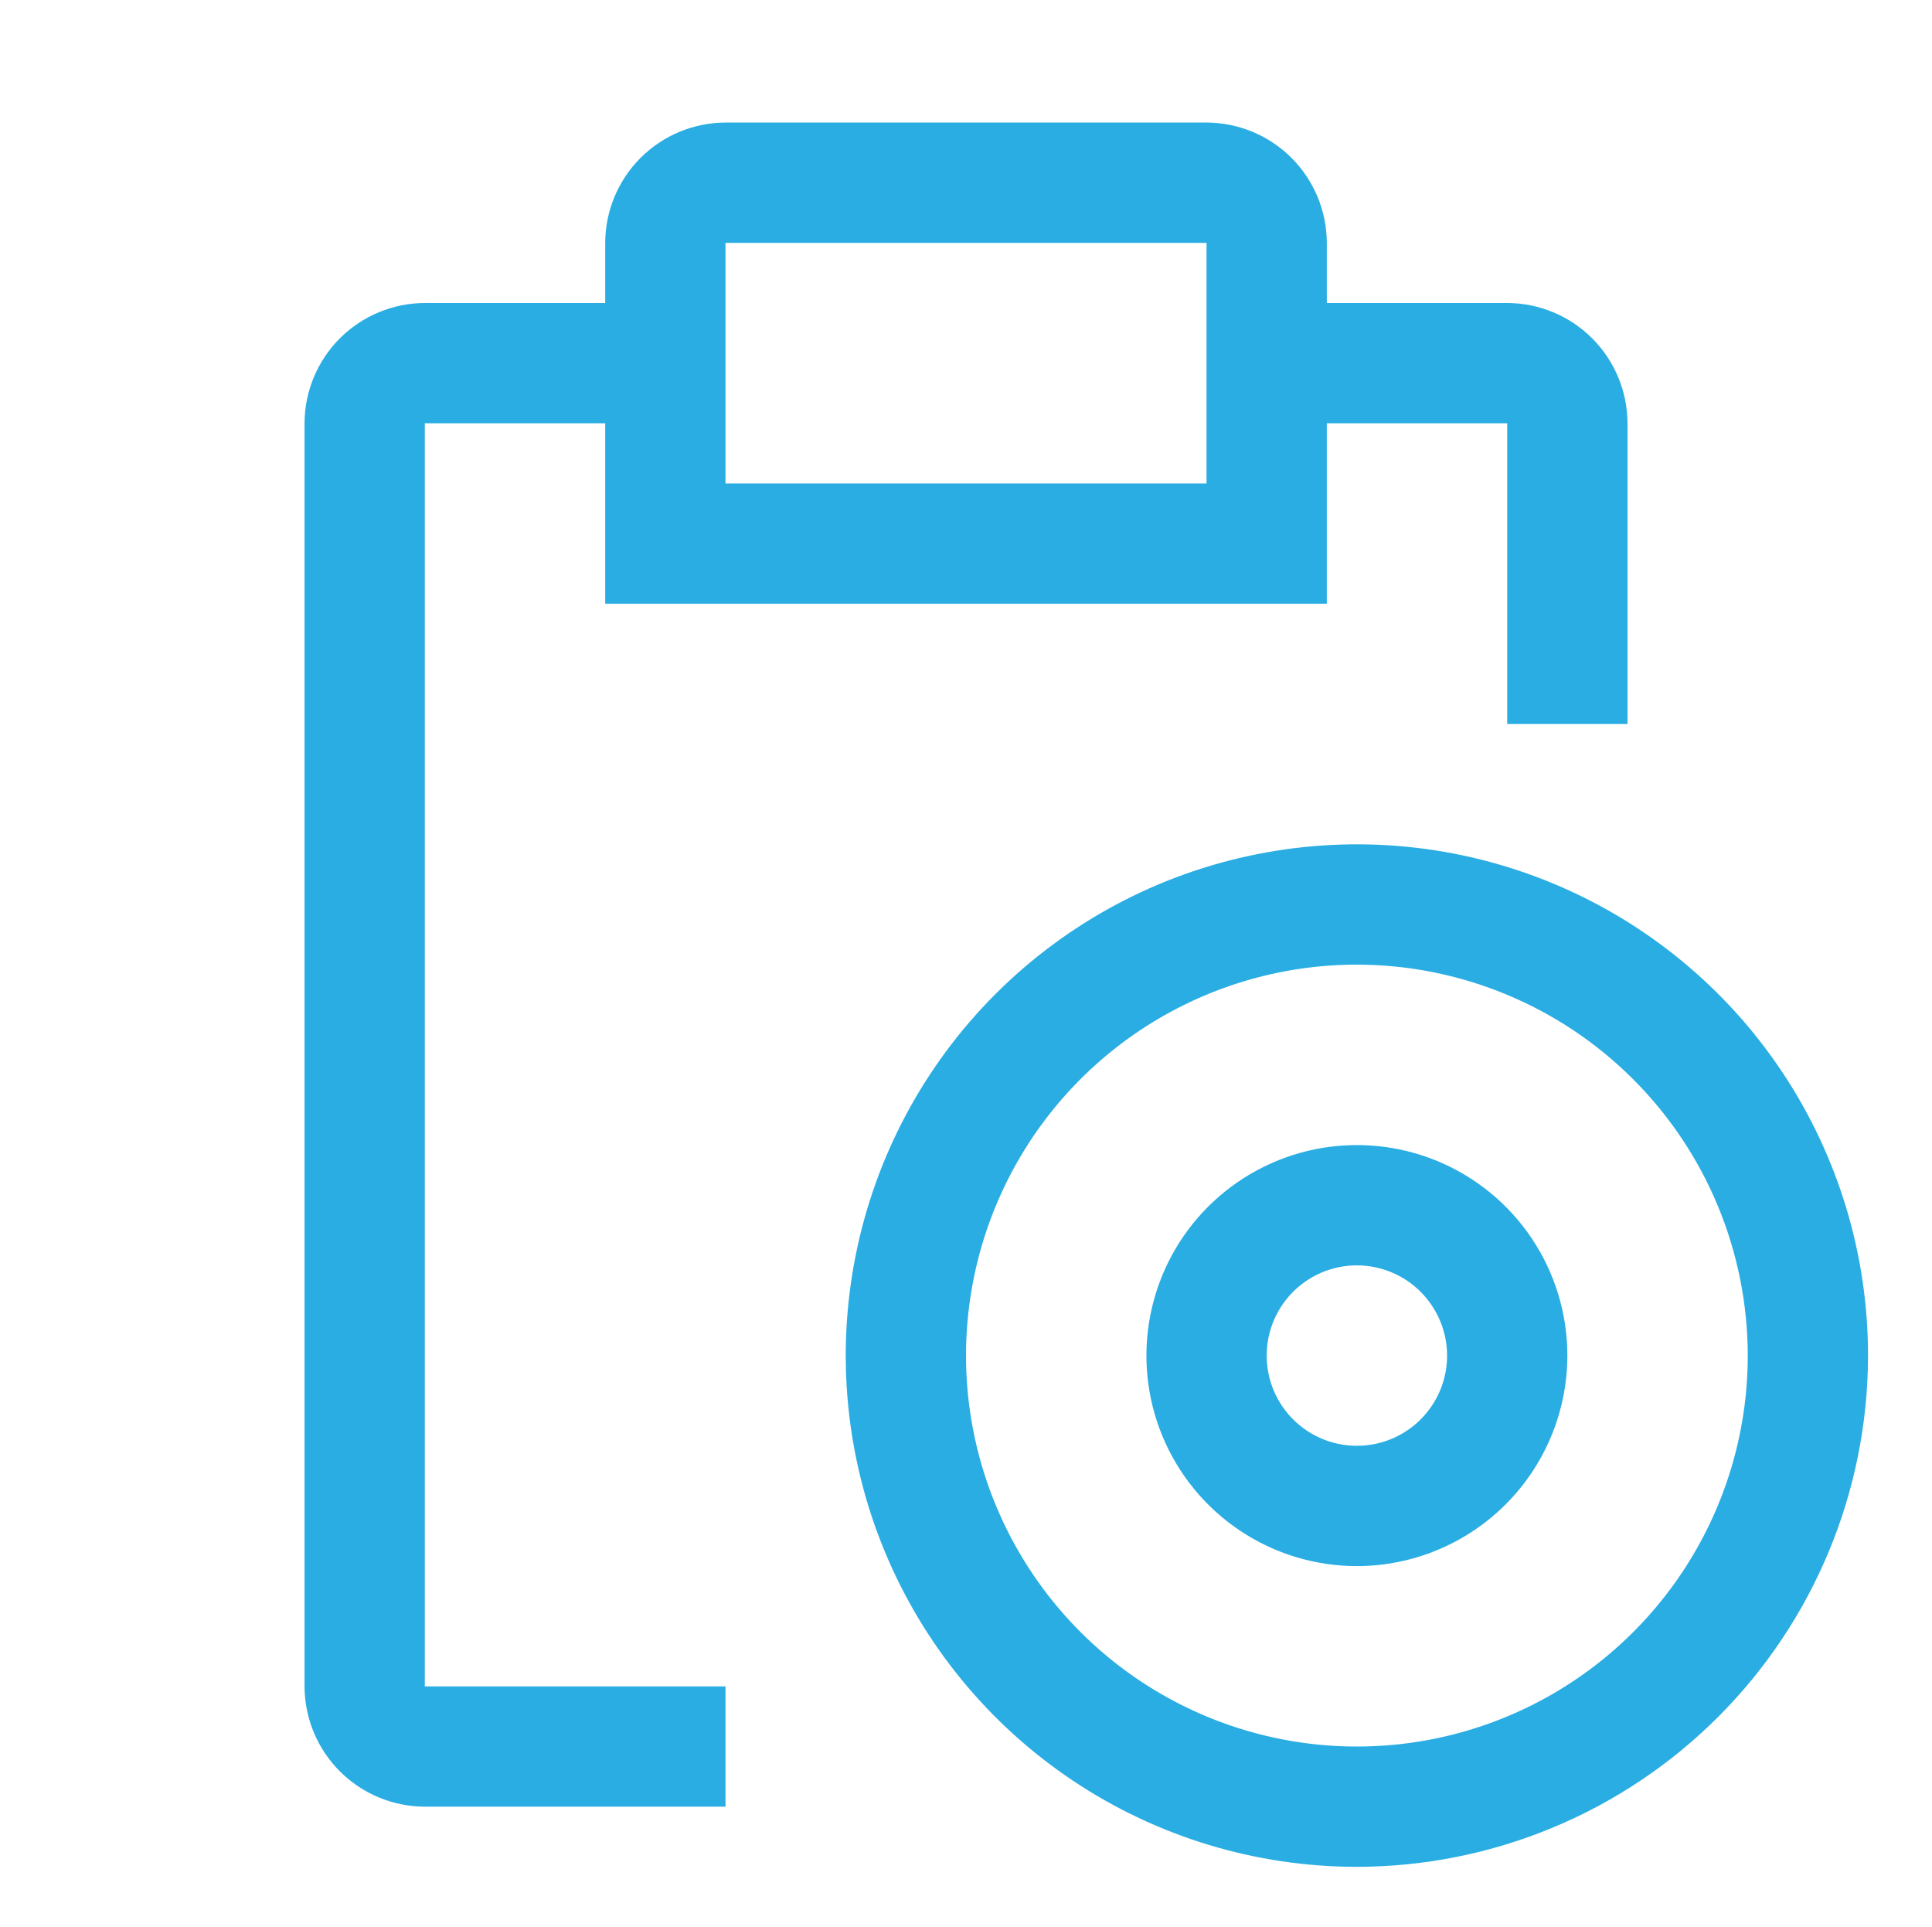
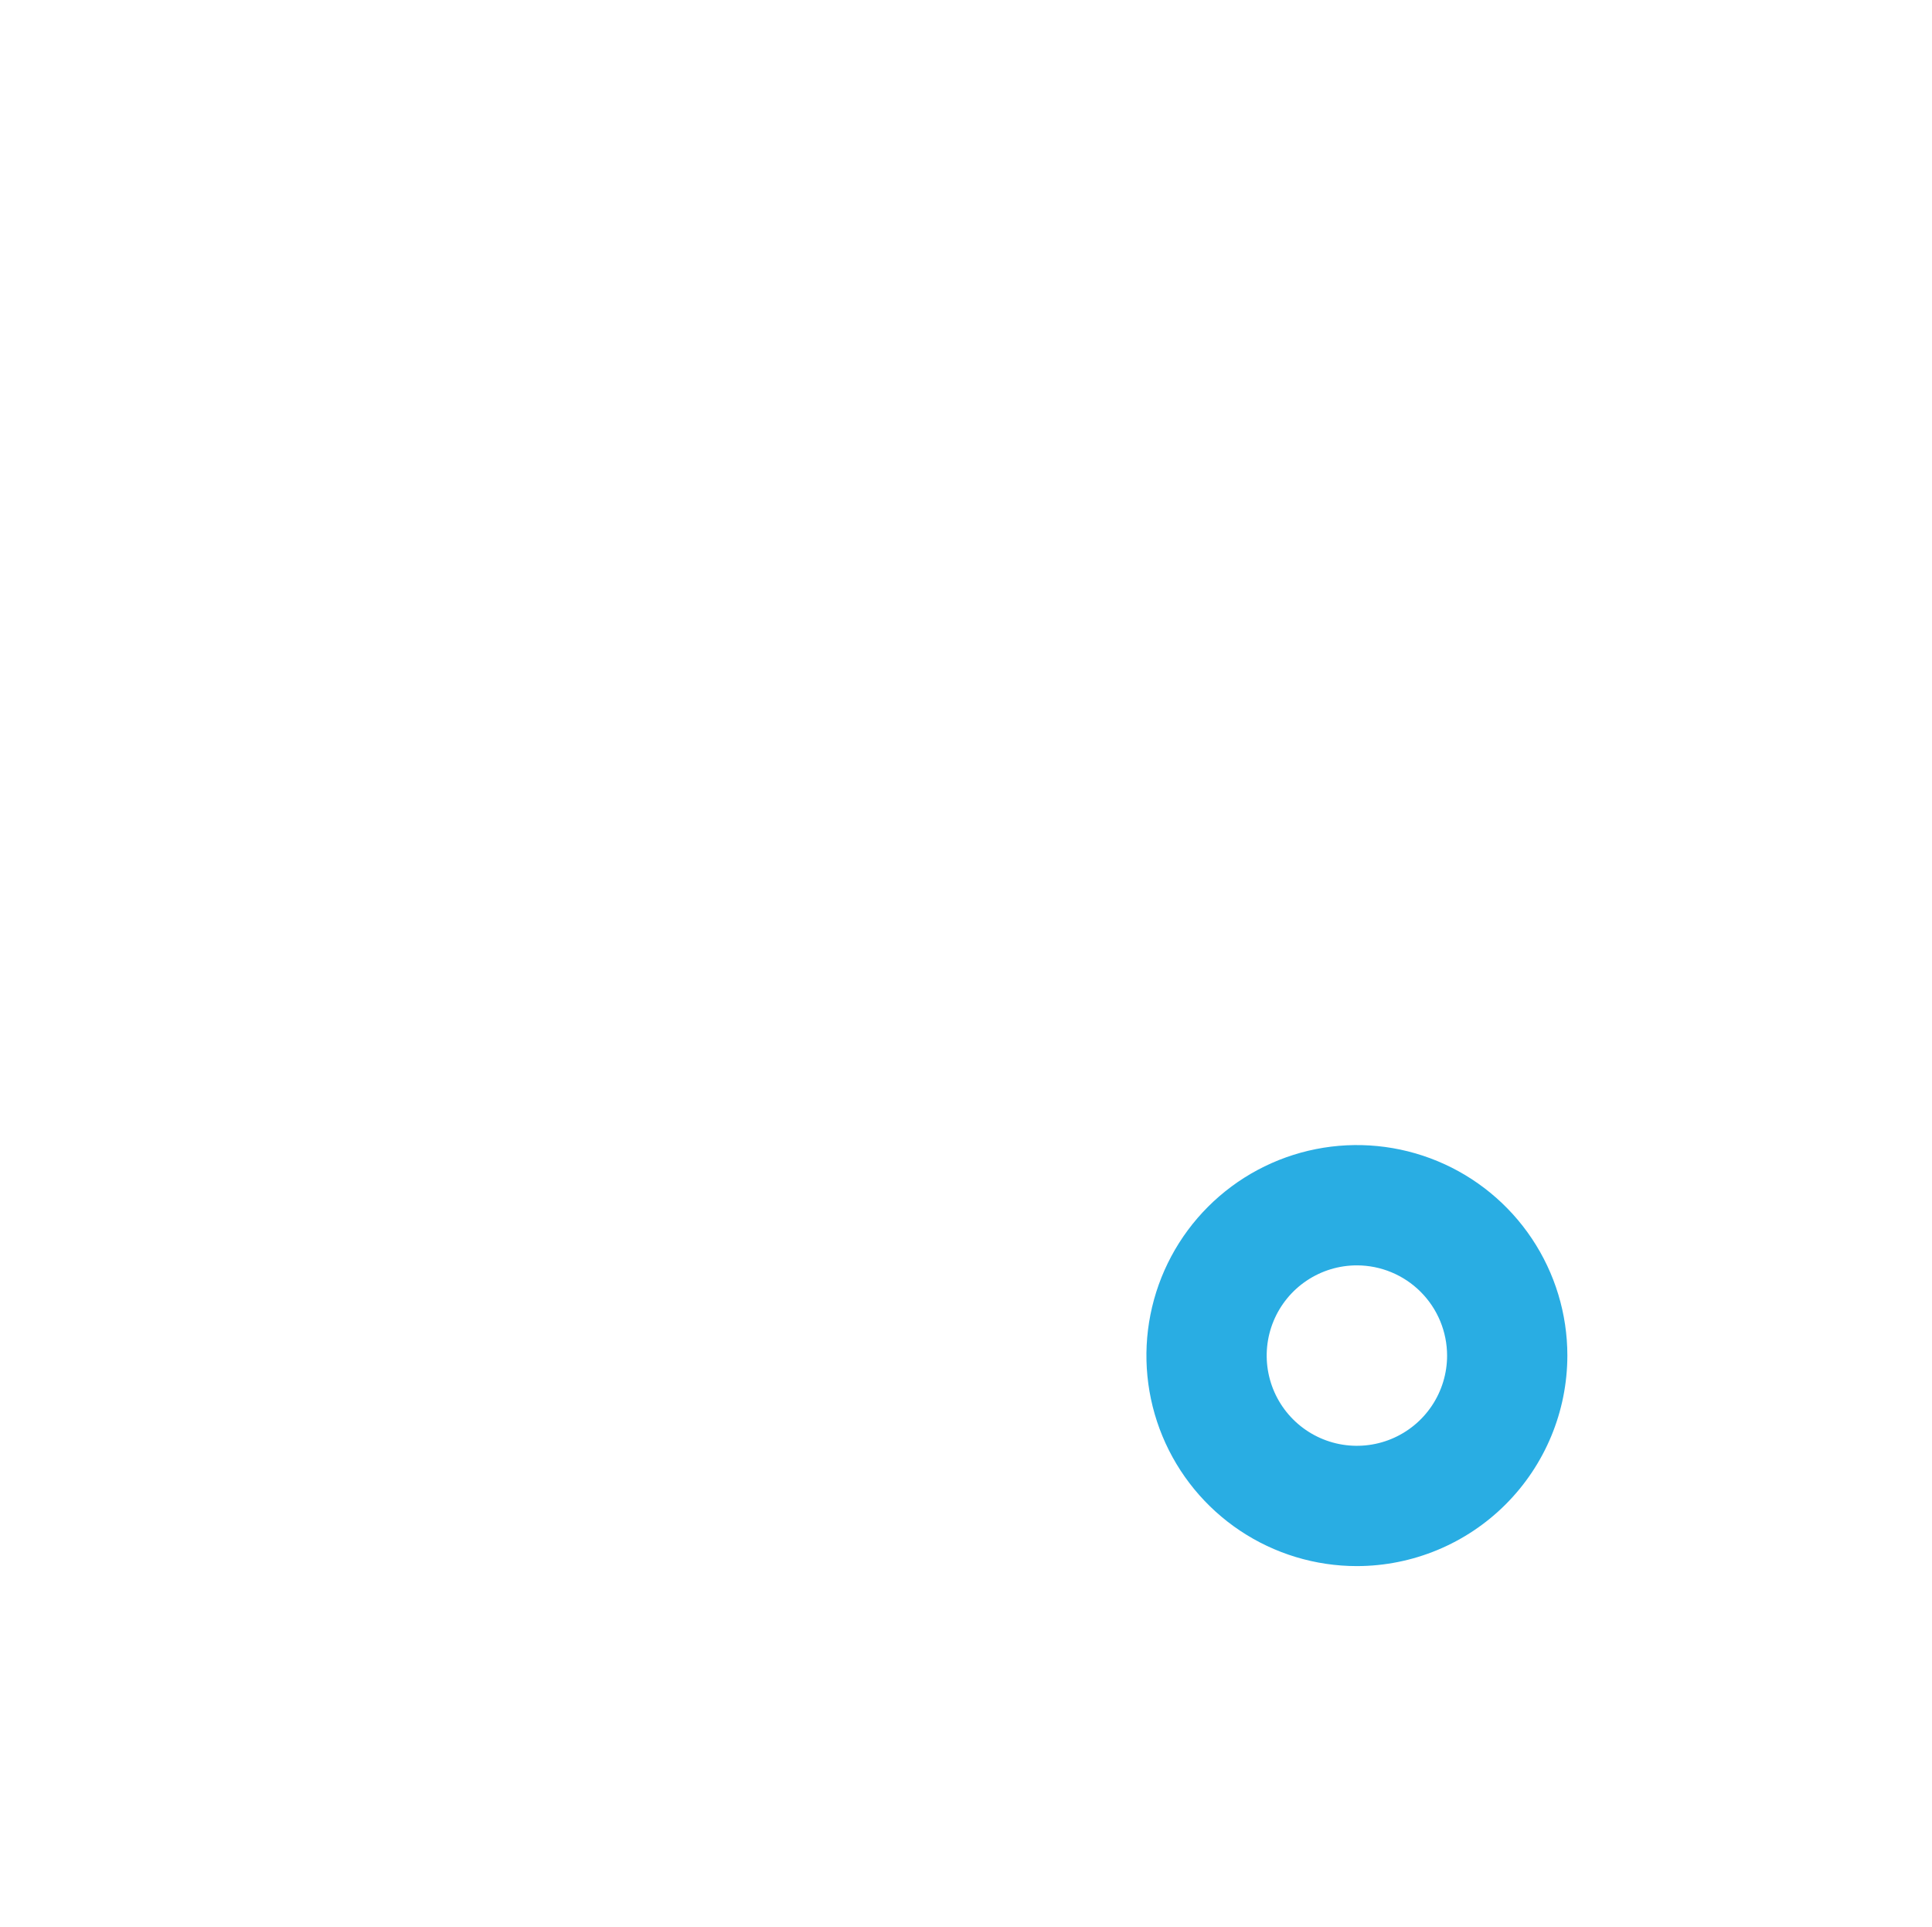
<svg xmlns="http://www.w3.org/2000/svg" width="356" height="355" viewBox="0 0 356 355" fill="none">
  <path d="M250.028 288.516C242.357 288.516 234.859 286.241 228.481 281.98C222.104 277.718 217.133 271.661 214.198 264.575C211.262 257.488 210.494 249.691 211.991 242.167C213.487 234.644 217.181 227.734 222.604 222.31C228.028 216.886 234.939 213.193 242.462 211.696C249.985 210.2 257.783 210.968 264.869 213.903C271.956 216.839 278.013 221.809 282.274 228.187C286.536 234.565 288.81 242.063 288.81 249.734C288.798 260.016 284.709 269.873 277.438 277.144C270.167 284.414 260.31 288.504 250.028 288.516ZM250.028 233.113C246.74 233.113 243.527 234.087 240.794 235.914C238.06 237.74 235.93 240.336 234.672 243.373C233.414 246.41 233.085 249.752 233.726 252.976C234.367 256.2 235.95 259.162 238.275 261.486C240.599 263.811 243.561 265.394 246.785 266.035C250.009 266.676 253.351 266.347 256.388 265.089C259.425 263.831 262.021 261.701 263.848 258.968C265.674 256.234 266.649 253.021 266.649 249.734C266.643 245.327 264.89 241.103 261.774 237.987C258.658 234.871 254.434 233.118 250.028 233.113Z" fill="#29ADE3" />
-   <path d="M250.028 343.918C231.399 343.918 213.19 338.394 197.701 328.045C182.212 317.696 170.14 302.986 163.011 285.776C155.883 268.566 154.017 249.628 157.652 231.358C161.286 213.088 170.256 196.305 183.428 183.133C196.6 169.961 213.383 160.991 231.653 157.357C249.923 153.722 268.861 155.588 286.071 162.716C303.281 169.845 317.991 181.917 328.34 197.406C338.689 212.895 344.213 231.104 344.213 249.733C344.184 274.703 334.251 298.643 316.595 316.3C298.938 333.956 274.998 343.889 250.028 343.918ZM250.028 177.708C235.783 177.708 221.857 181.932 210.013 189.847C198.169 197.761 188.937 209.009 183.486 222.17C178.034 235.331 176.608 249.813 179.387 263.784C182.166 277.755 189.026 290.589 199.099 300.662C209.171 310.734 222.005 317.594 235.976 320.373C249.948 323.152 264.429 321.726 277.59 316.274C290.751 310.823 302 301.592 309.914 289.747C317.828 277.903 322.052 263.978 322.052 249.733C322.031 230.637 314.437 212.329 300.934 198.826C287.431 185.324 269.123 177.729 250.028 177.708Z" fill="#29ADE3" />
-   <path d="M277.729 55.82H244.487V44.739C244.47 38.867 242.129 33.241 237.977 29.088C233.825 24.936 228.198 22.596 222.326 22.578H133.681C127.808 22.596 122.182 24.936 118.029 29.088C113.877 33.241 111.537 38.867 111.519 44.739V55.82H78.277C72.405 55.838 66.778 58.178 62.626 62.33C58.474 66.483 56.133 72.109 56.116 77.981V310.676C56.133 316.548 58.474 322.174 62.626 326.327C66.778 330.479 72.405 332.819 78.277 332.837H133.681V310.676H78.277V77.981H111.519V111.223H244.487V77.981H277.729V133.385H299.891V77.981C299.873 72.109 297.533 66.483 293.38 62.33C289.228 58.178 283.601 55.838 277.729 55.82ZM222.326 89.062H133.681V44.739H222.326V89.062Z" fill="#29ADE3" />
</svg>